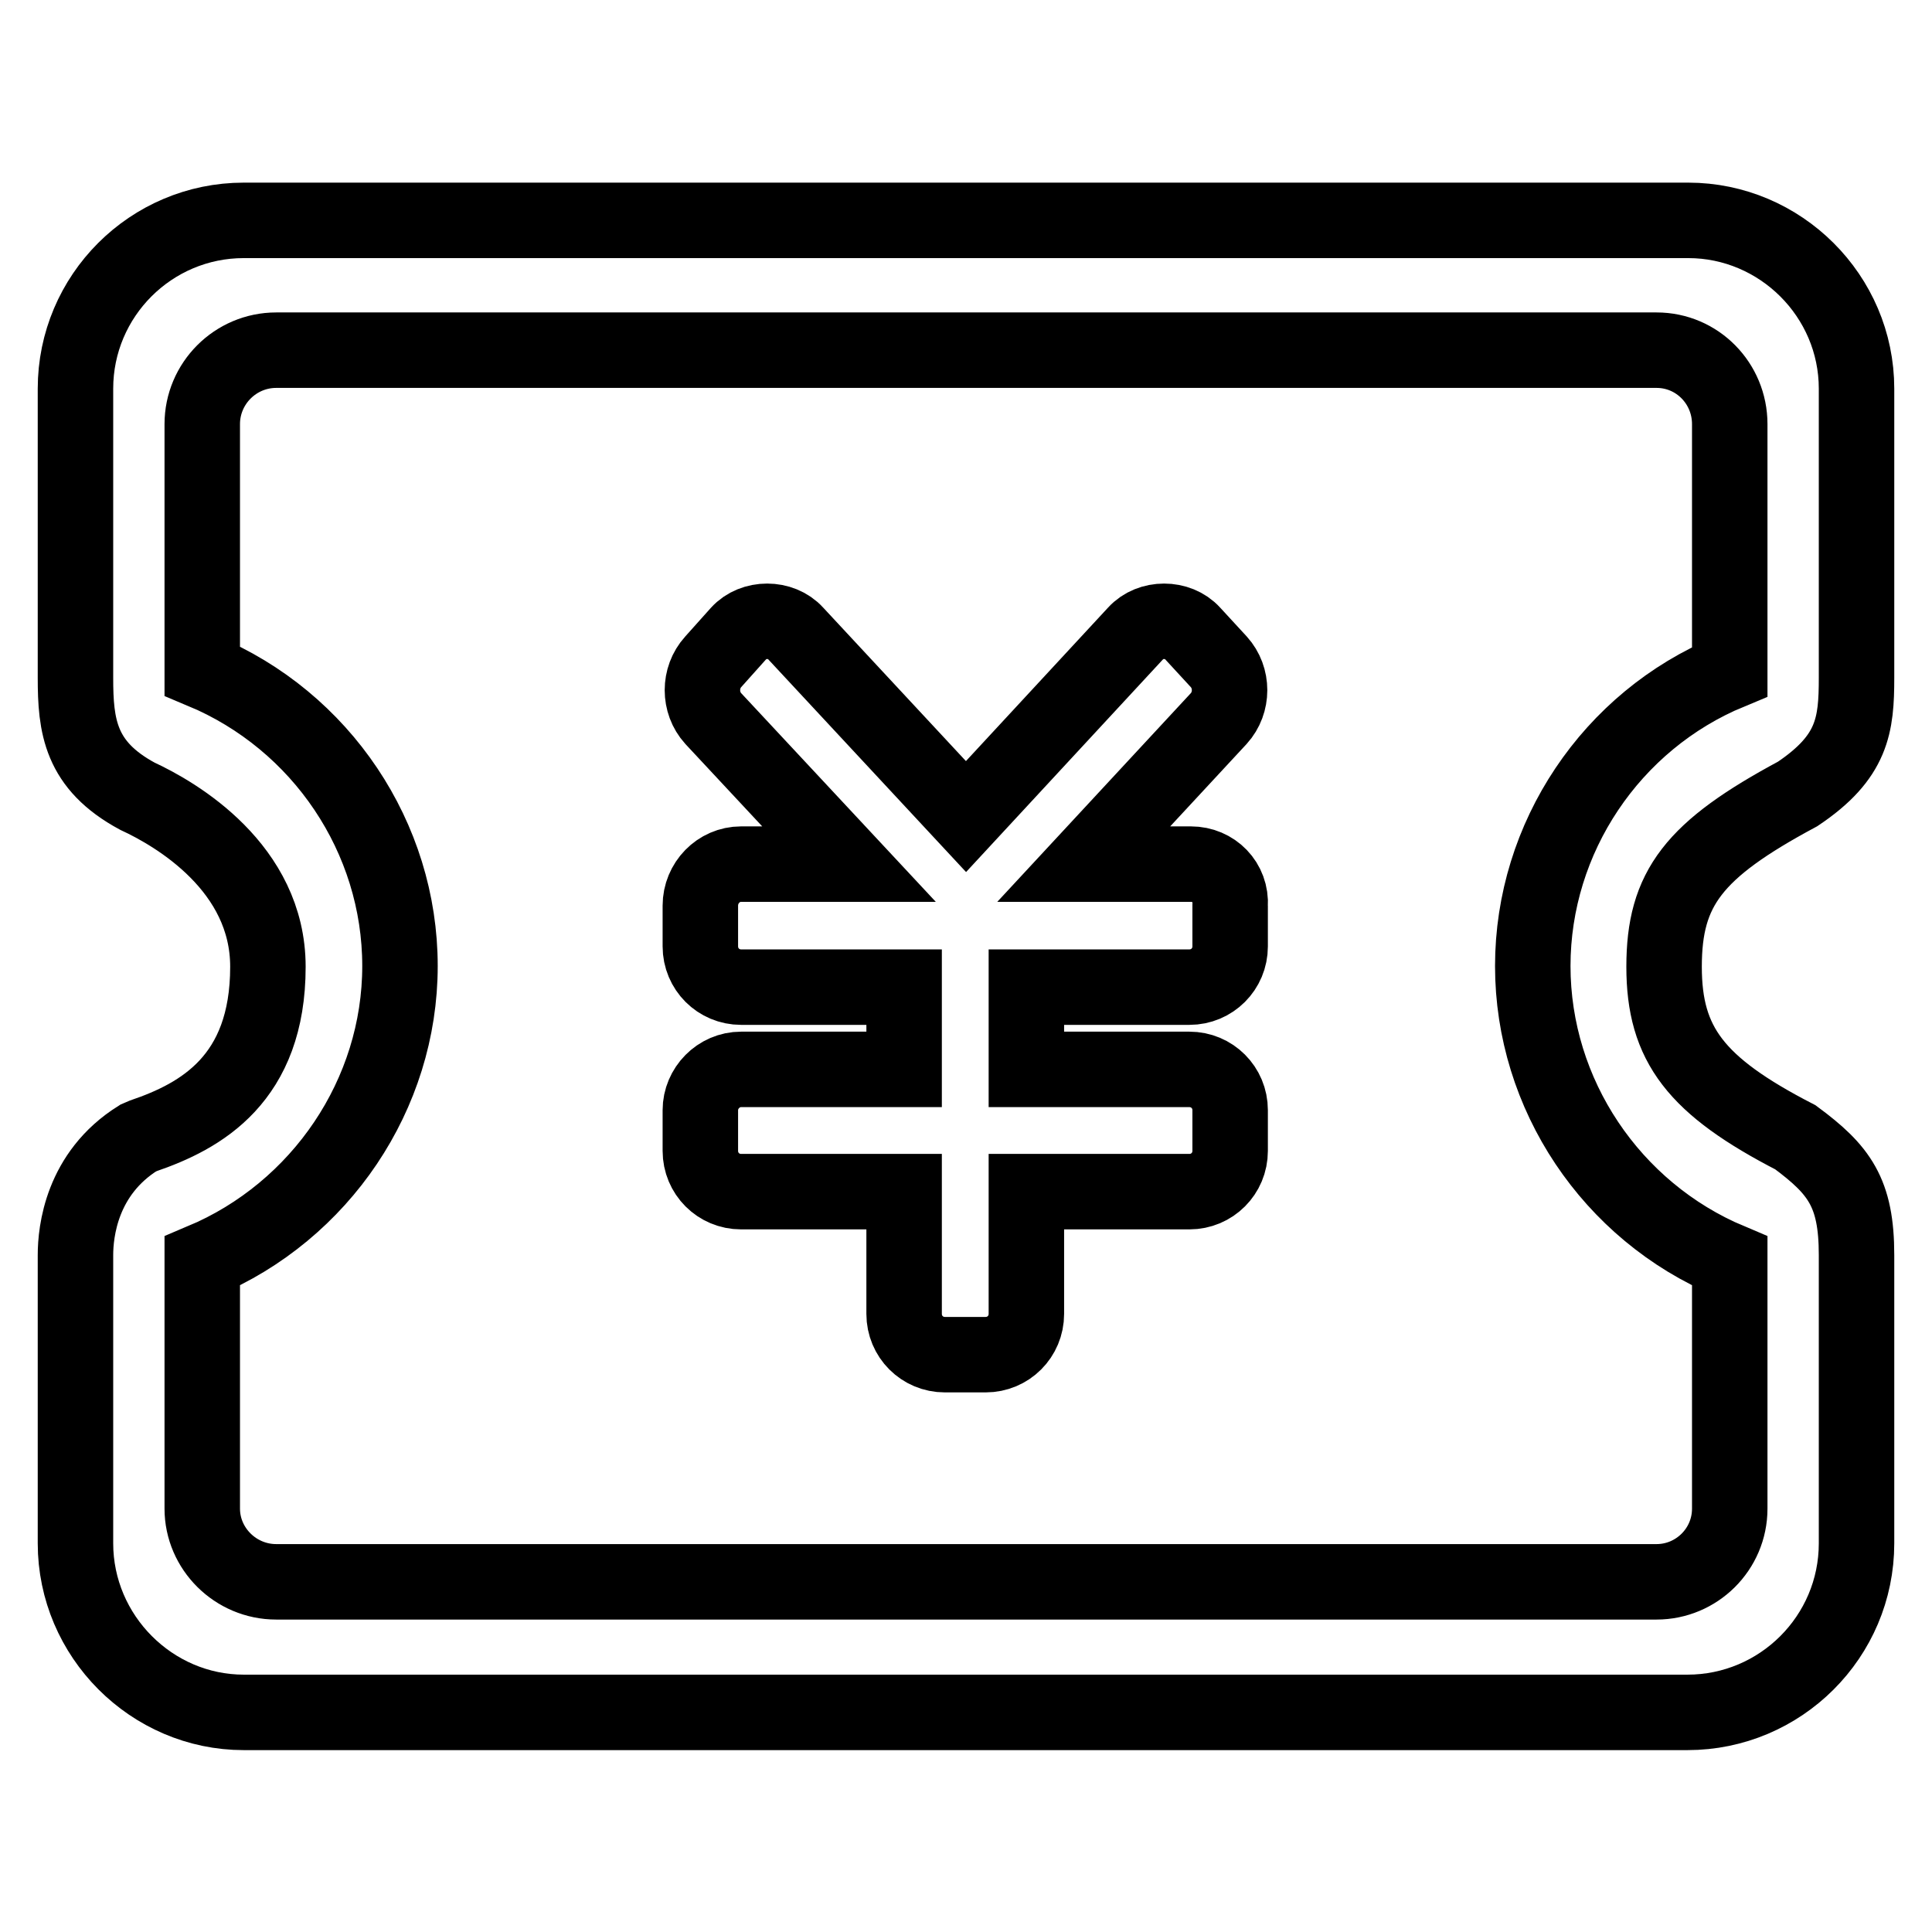
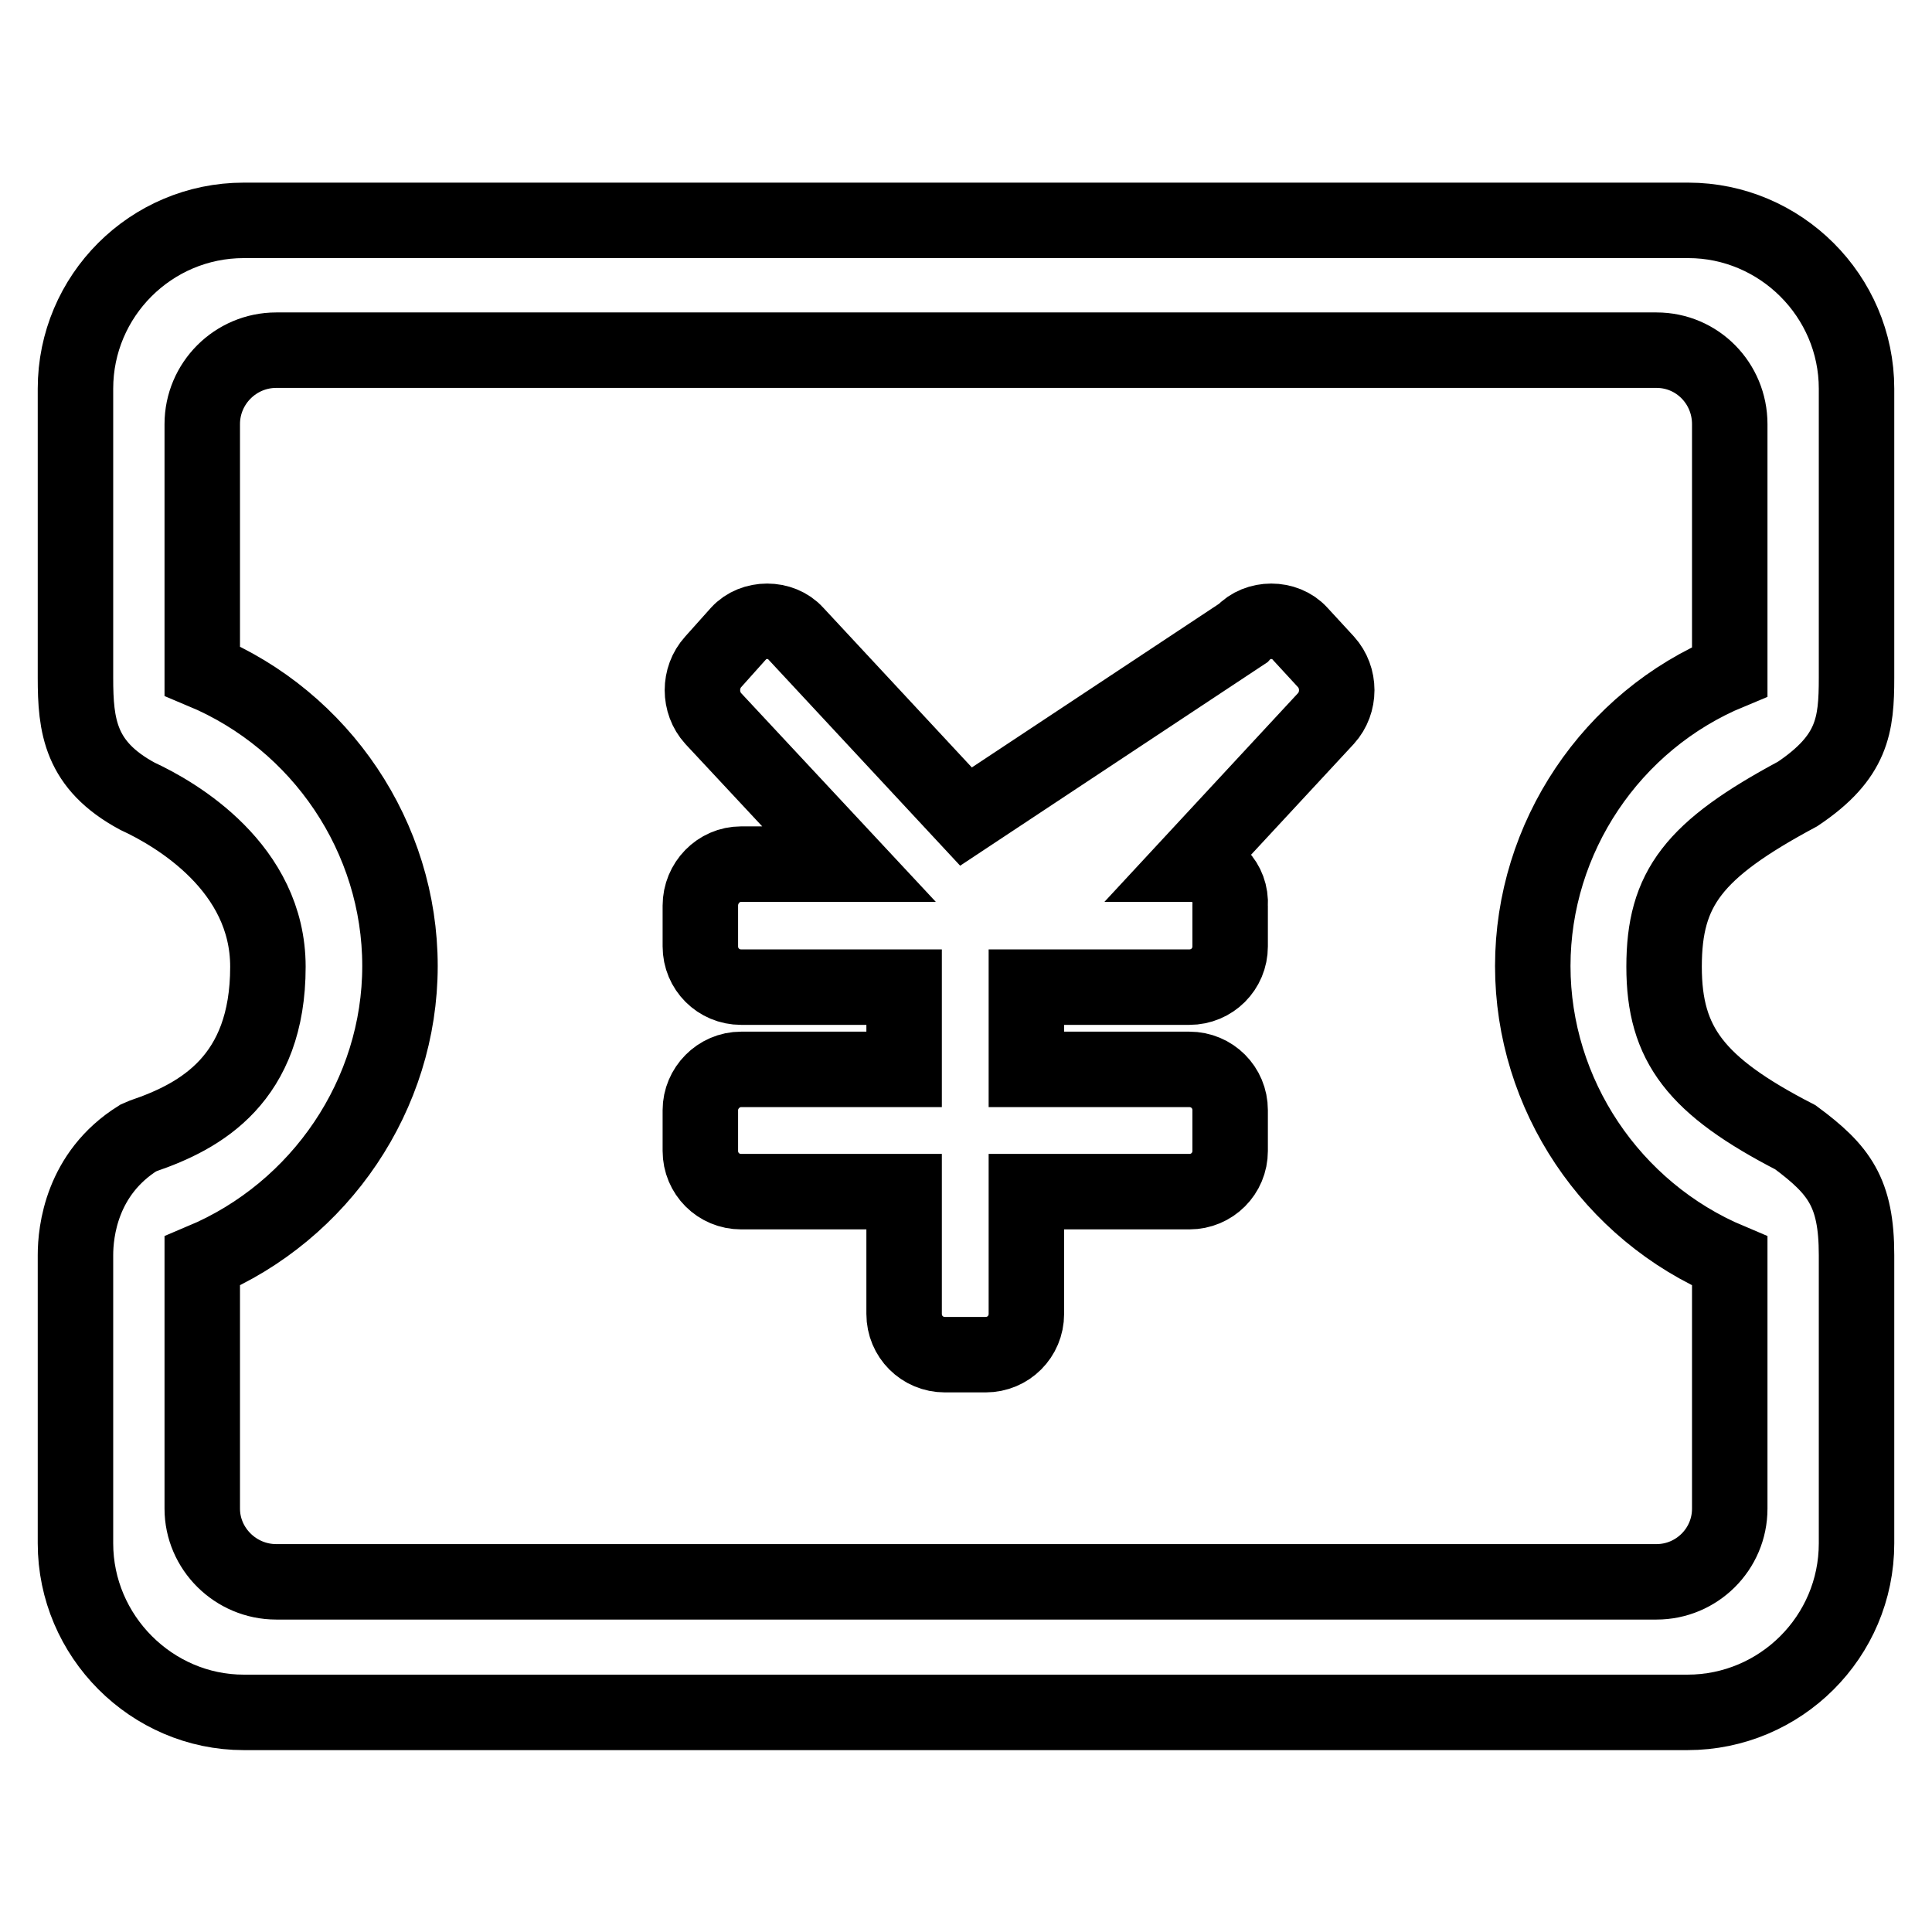
<svg xmlns="http://www.w3.org/2000/svg" version="1.1" x="0px" y="0px" viewBox="0 0 256 256" enable-background="new 0 0 256 256" xml:space="preserve">
  <g>
-     <path stroke-width="10" fill-opacity="0" stroke="#000000" d="M157.8,114.5h-14.2l17.9-19.3c1.9-2.1,1.9-5.4,0-7.5l-3.5-3.8c-1.9-2.1-5.6-2.1-7.5,0L128,108.2l-22.6-24.3 c-1.9-2.1-5.6-2.1-7.5,0l-3.4,3.8c-1.9,2.1-1.9,5.4,0,7.5l18,19.3H98.2c-3,0-5.4,2.5-5.4,5.5v5.4c0,3,2.4,5.4,5.4,5.4h21.6v10.9 H98.2c-3,0-5.4,2.5-5.4,5.4v5.4c0,3,2.4,5.4,5.4,5.4h21.6v16.2c0,3,2.4,5.4,5.4,5.4h5.4c3,0,5.4-2.4,5.4-5.4v-16.2h21.6 c3,0,5.4-2.4,5.4-5.4v-5.4c0-3-2.4-5.4-5.4-5.4h-21.6v-10.9h21.6c3,0,5.4-2.4,5.4-5.4v-5.4C163.2,116.9,160.8,114.5,157.8,114.5 L157.8,114.5z M238.2,105.2c7.3-4.9,7.8-9.1,7.8-15.4V51.5c0-12.3-10.1-22.3-22.3-22.3H32.3c-12.3,0-22.3,10-22.3,22.3v38.3 c0,6.4,0.6,11.6,8.2,15.7c5.2,2.4,17.3,9.5,17.3,22.6c0,14.9-8.9,19.8-16.5,22.4l-0.7,0.3c-7.5,4.7-8.3,12.4-8.3,15.5v38.2 c0,12.3,10.1,22.4,22.3,22.4h191.3c12.3,0,22.4-10,22.4-22.4v-38.2c0-8.3-2.3-11.3-8.1-15.6c-13.2-6.8-17.4-12.3-17.4-22.6 C220.5,117.7,224.4,112.6,238.2,105.2L238.2,105.2z M203.1,128c0,17,10.4,32.5,26.1,39.1v32.8c0,5.4-4.4,9.7-9.7,9.7H36.6 c-5.4,0-9.8-4.4-9.8-9.7v-32.8c15.7-6.6,26.2-22.1,26.2-39.1c0-17-10.4-32.5-26.2-39.1V56.2c0-5.4,4.4-9.8,9.8-9.8h182.9 c5.4,0,9.7,4.4,9.7,9.8v32.8C213.5,95.5,203.1,111,203.1,128L203.1,128z" />
+     <path stroke-width="10" fill-opacity="0" stroke="#000000" d="M157.8,114.5l17.9-19.3c1.9-2.1,1.9-5.4,0-7.5l-3.5-3.8c-1.9-2.1-5.6-2.1-7.5,0L128,108.2l-22.6-24.3 c-1.9-2.1-5.6-2.1-7.5,0l-3.4,3.8c-1.9,2.1-1.9,5.4,0,7.5l18,19.3H98.2c-3,0-5.4,2.5-5.4,5.5v5.4c0,3,2.4,5.4,5.4,5.4h21.6v10.9 H98.2c-3,0-5.4,2.5-5.4,5.4v5.4c0,3,2.4,5.4,5.4,5.4h21.6v16.2c0,3,2.4,5.4,5.4,5.4h5.4c3,0,5.4-2.4,5.4-5.4v-16.2h21.6 c3,0,5.4-2.4,5.4-5.4v-5.4c0-3-2.4-5.4-5.4-5.4h-21.6v-10.9h21.6c3,0,5.4-2.4,5.4-5.4v-5.4C163.2,116.9,160.8,114.5,157.8,114.5 L157.8,114.5z M238.2,105.2c7.3-4.9,7.8-9.1,7.8-15.4V51.5c0-12.3-10.1-22.3-22.3-22.3H32.3c-12.3,0-22.3,10-22.3,22.3v38.3 c0,6.4,0.6,11.6,8.2,15.7c5.2,2.4,17.3,9.5,17.3,22.6c0,14.9-8.9,19.8-16.5,22.4l-0.7,0.3c-7.5,4.7-8.3,12.4-8.3,15.5v38.2 c0,12.3,10.1,22.4,22.3,22.4h191.3c12.3,0,22.4-10,22.4-22.4v-38.2c0-8.3-2.3-11.3-8.1-15.6c-13.2-6.8-17.4-12.3-17.4-22.6 C220.5,117.7,224.4,112.6,238.2,105.2L238.2,105.2z M203.1,128c0,17,10.4,32.5,26.1,39.1v32.8c0,5.4-4.4,9.7-9.7,9.7H36.6 c-5.4,0-9.8-4.4-9.8-9.7v-32.8c15.7-6.6,26.2-22.1,26.2-39.1c0-17-10.4-32.5-26.2-39.1V56.2c0-5.4,4.4-9.8,9.8-9.8h182.9 c5.4,0,9.7,4.4,9.7,9.8v32.8C213.5,95.5,203.1,111,203.1,128L203.1,128z" />
  </g>
</svg>